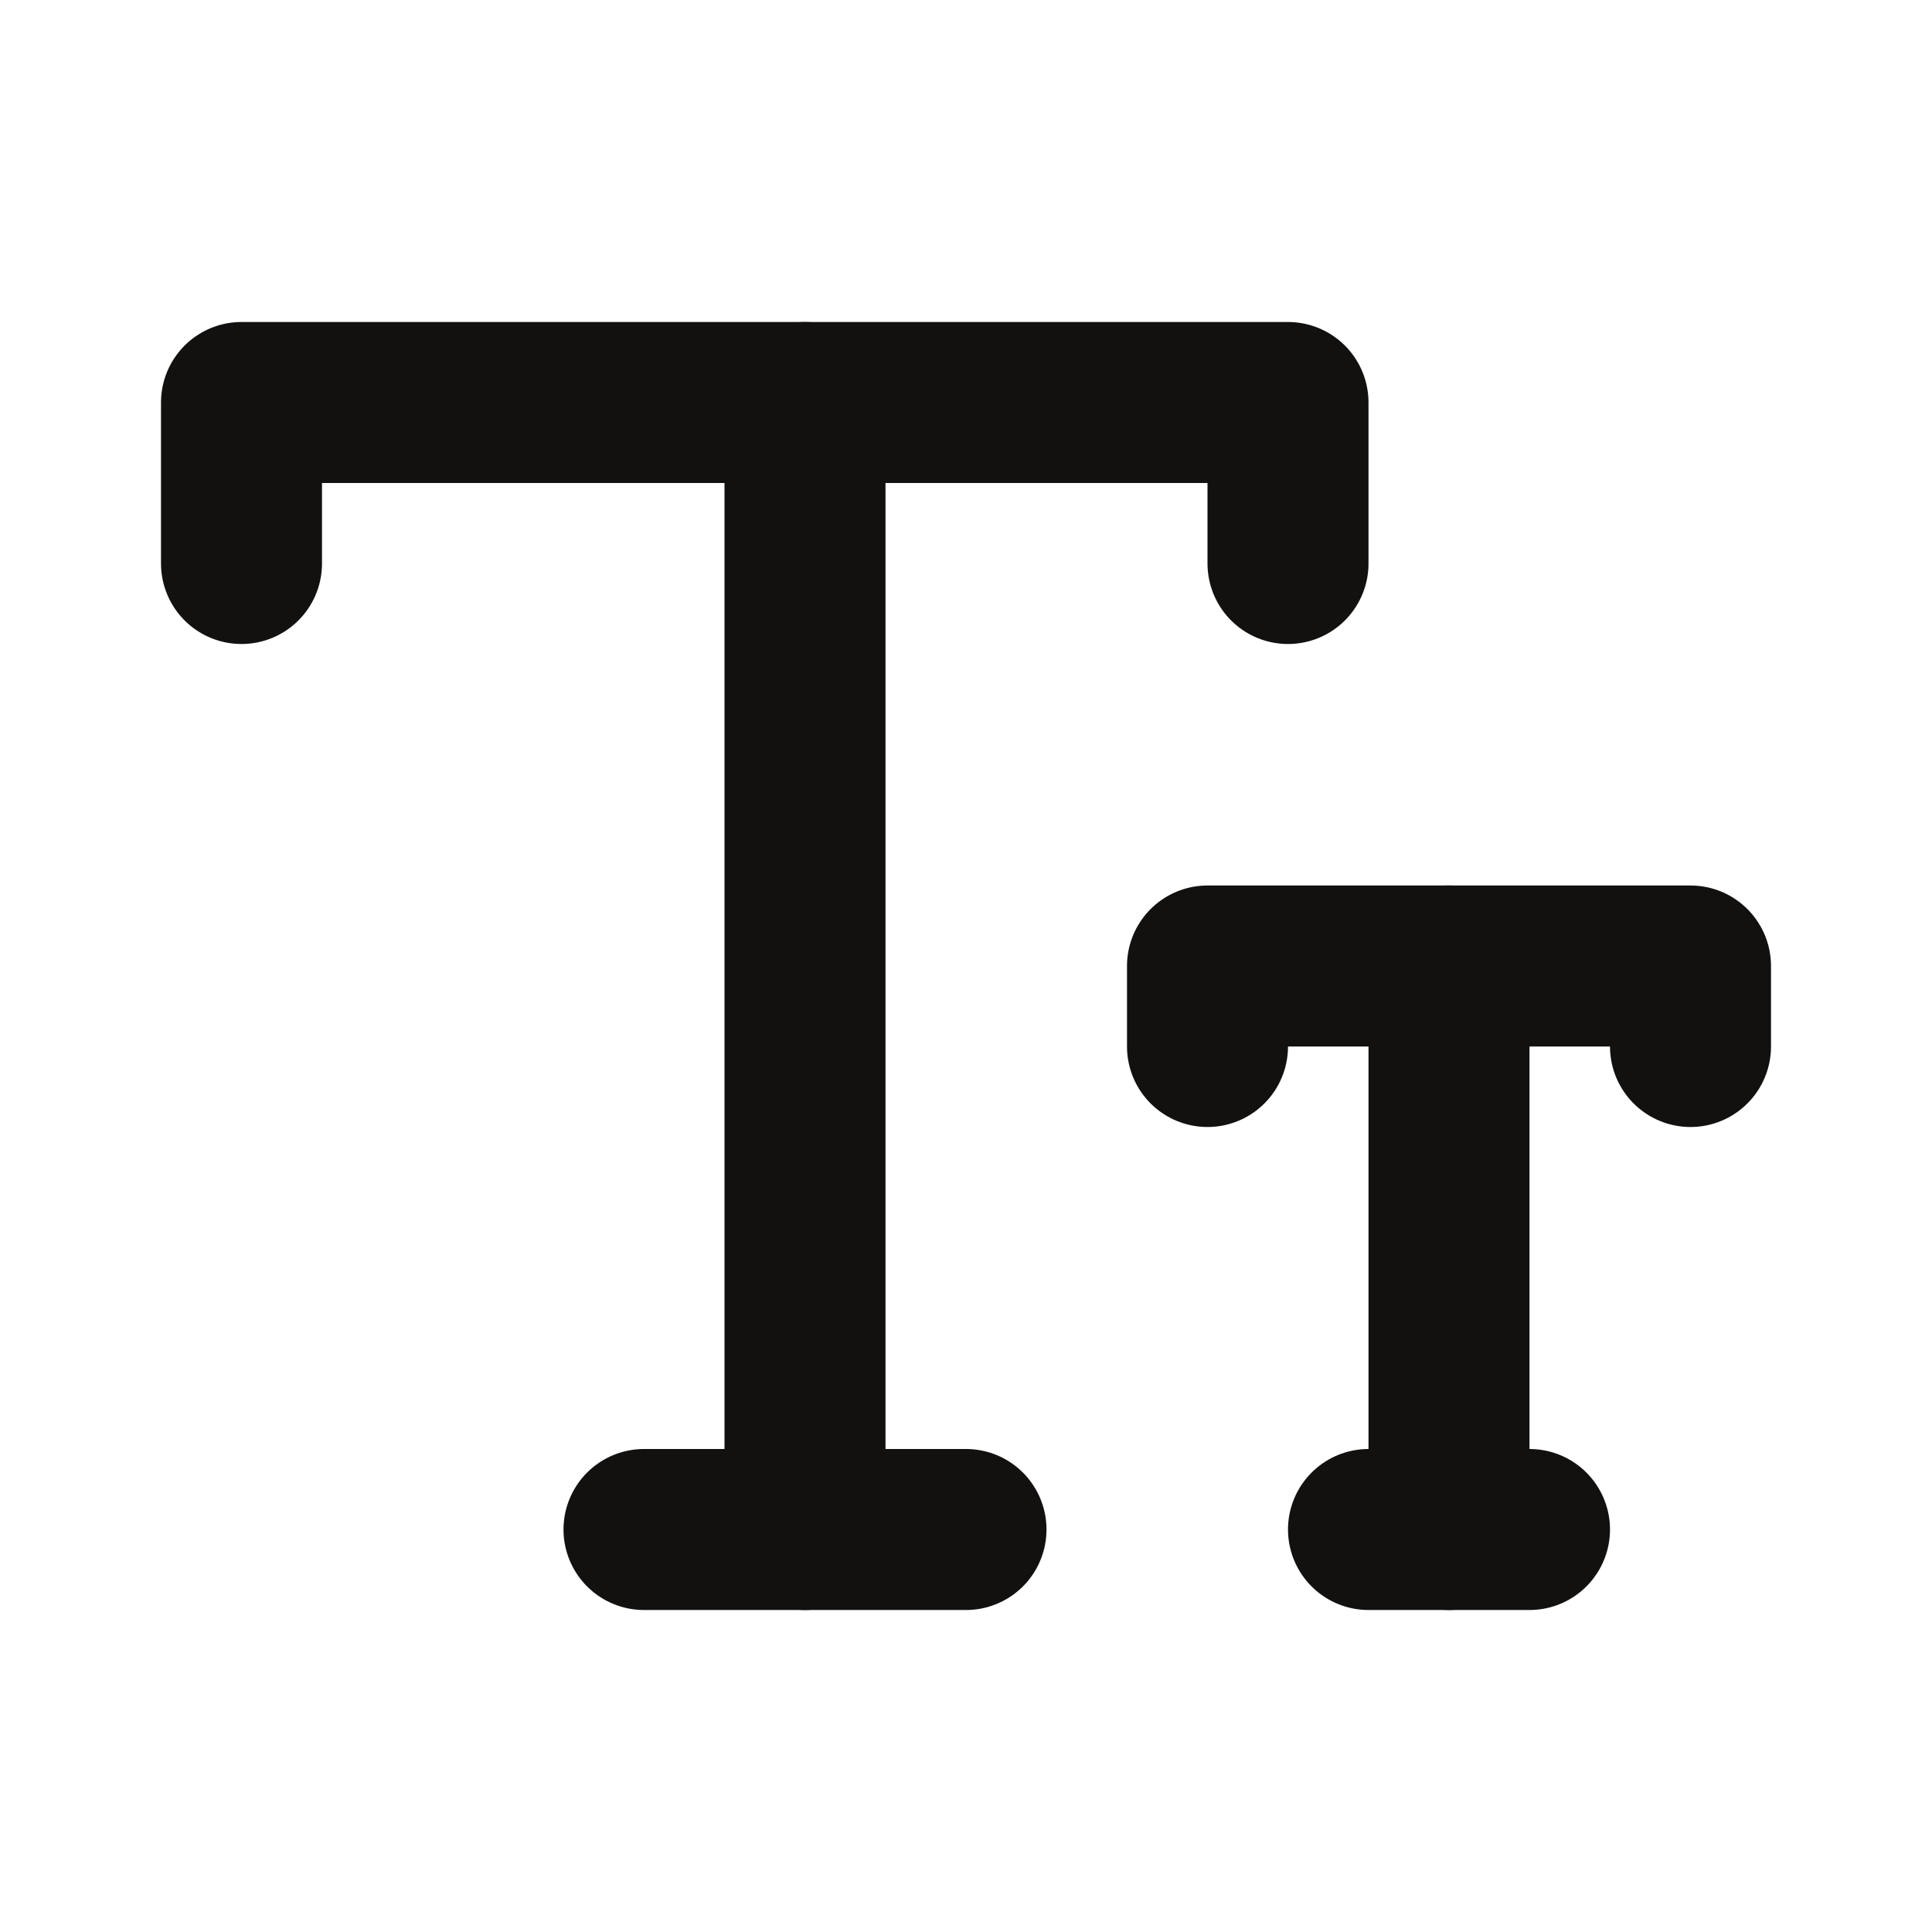
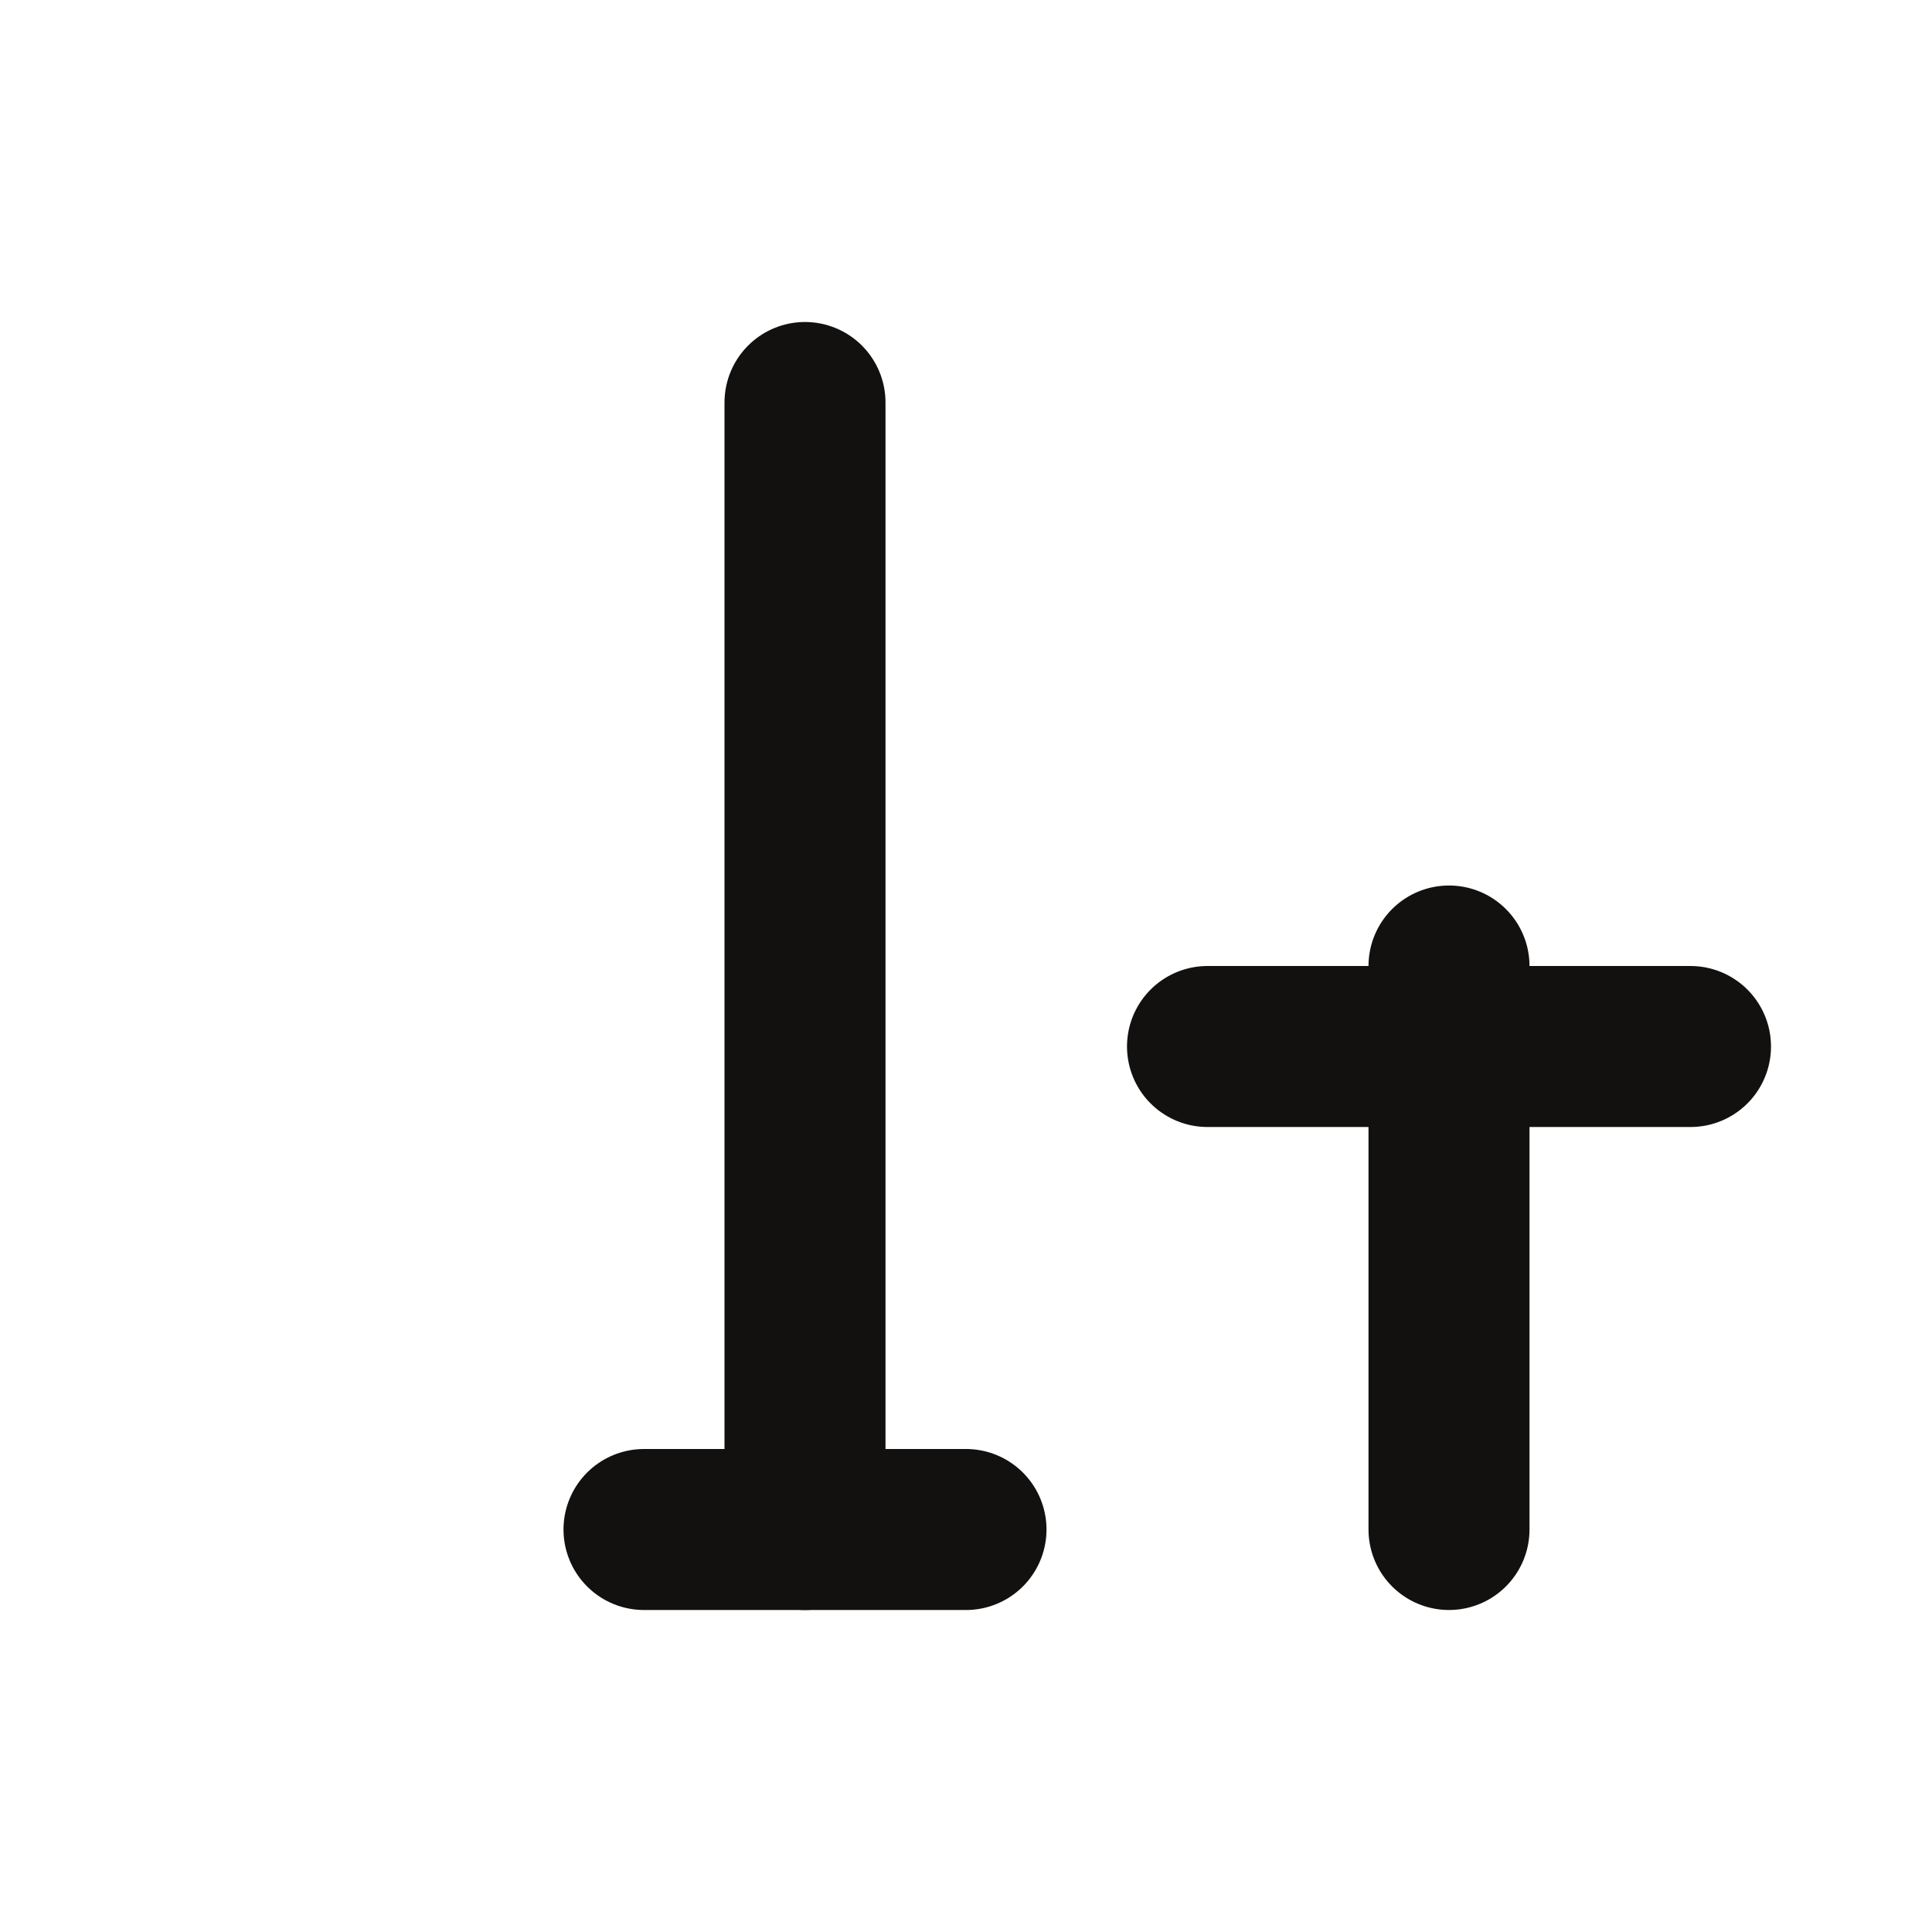
<svg xmlns="http://www.w3.org/2000/svg" fill="none" viewBox="0 0 24 24" height="24" width="24">
  <g clip-path="url(#clip0_6118_2082)">
-     <path stroke-linejoin="round" stroke-linecap="round" stroke-width="2" stroke="#131110" d="M3 7V5H16V7" />
    <path stroke-linejoin="round" stroke-linecap="round" stroke-width="2" stroke="#131110" d="M10 5V19" />
    <path stroke-linejoin="round" stroke-linecap="round" stroke-width="2" stroke="#131110" d="M12 19H8" />
-     <path stroke-linejoin="round" stroke-linecap="round" stroke-width="2" stroke="#131110" d="M15 13V12H21V13" />
+     <path stroke-linejoin="round" stroke-linecap="round" stroke-width="2" stroke="#131110" d="M15 13H21V13" />
    <path stroke-linejoin="round" stroke-linecap="round" stroke-width="2" stroke="#131110" d="M18 12V19" />
-     <path stroke-linejoin="round" stroke-linecap="round" stroke-width="2" stroke="#131110" d="M17 19H19" />
  </g>
  <defs>
    <clipPath id="clip0_6118_2082">
      <rect fill="white" height="24" width="24" />
    </clipPath>
  </defs>
</svg>